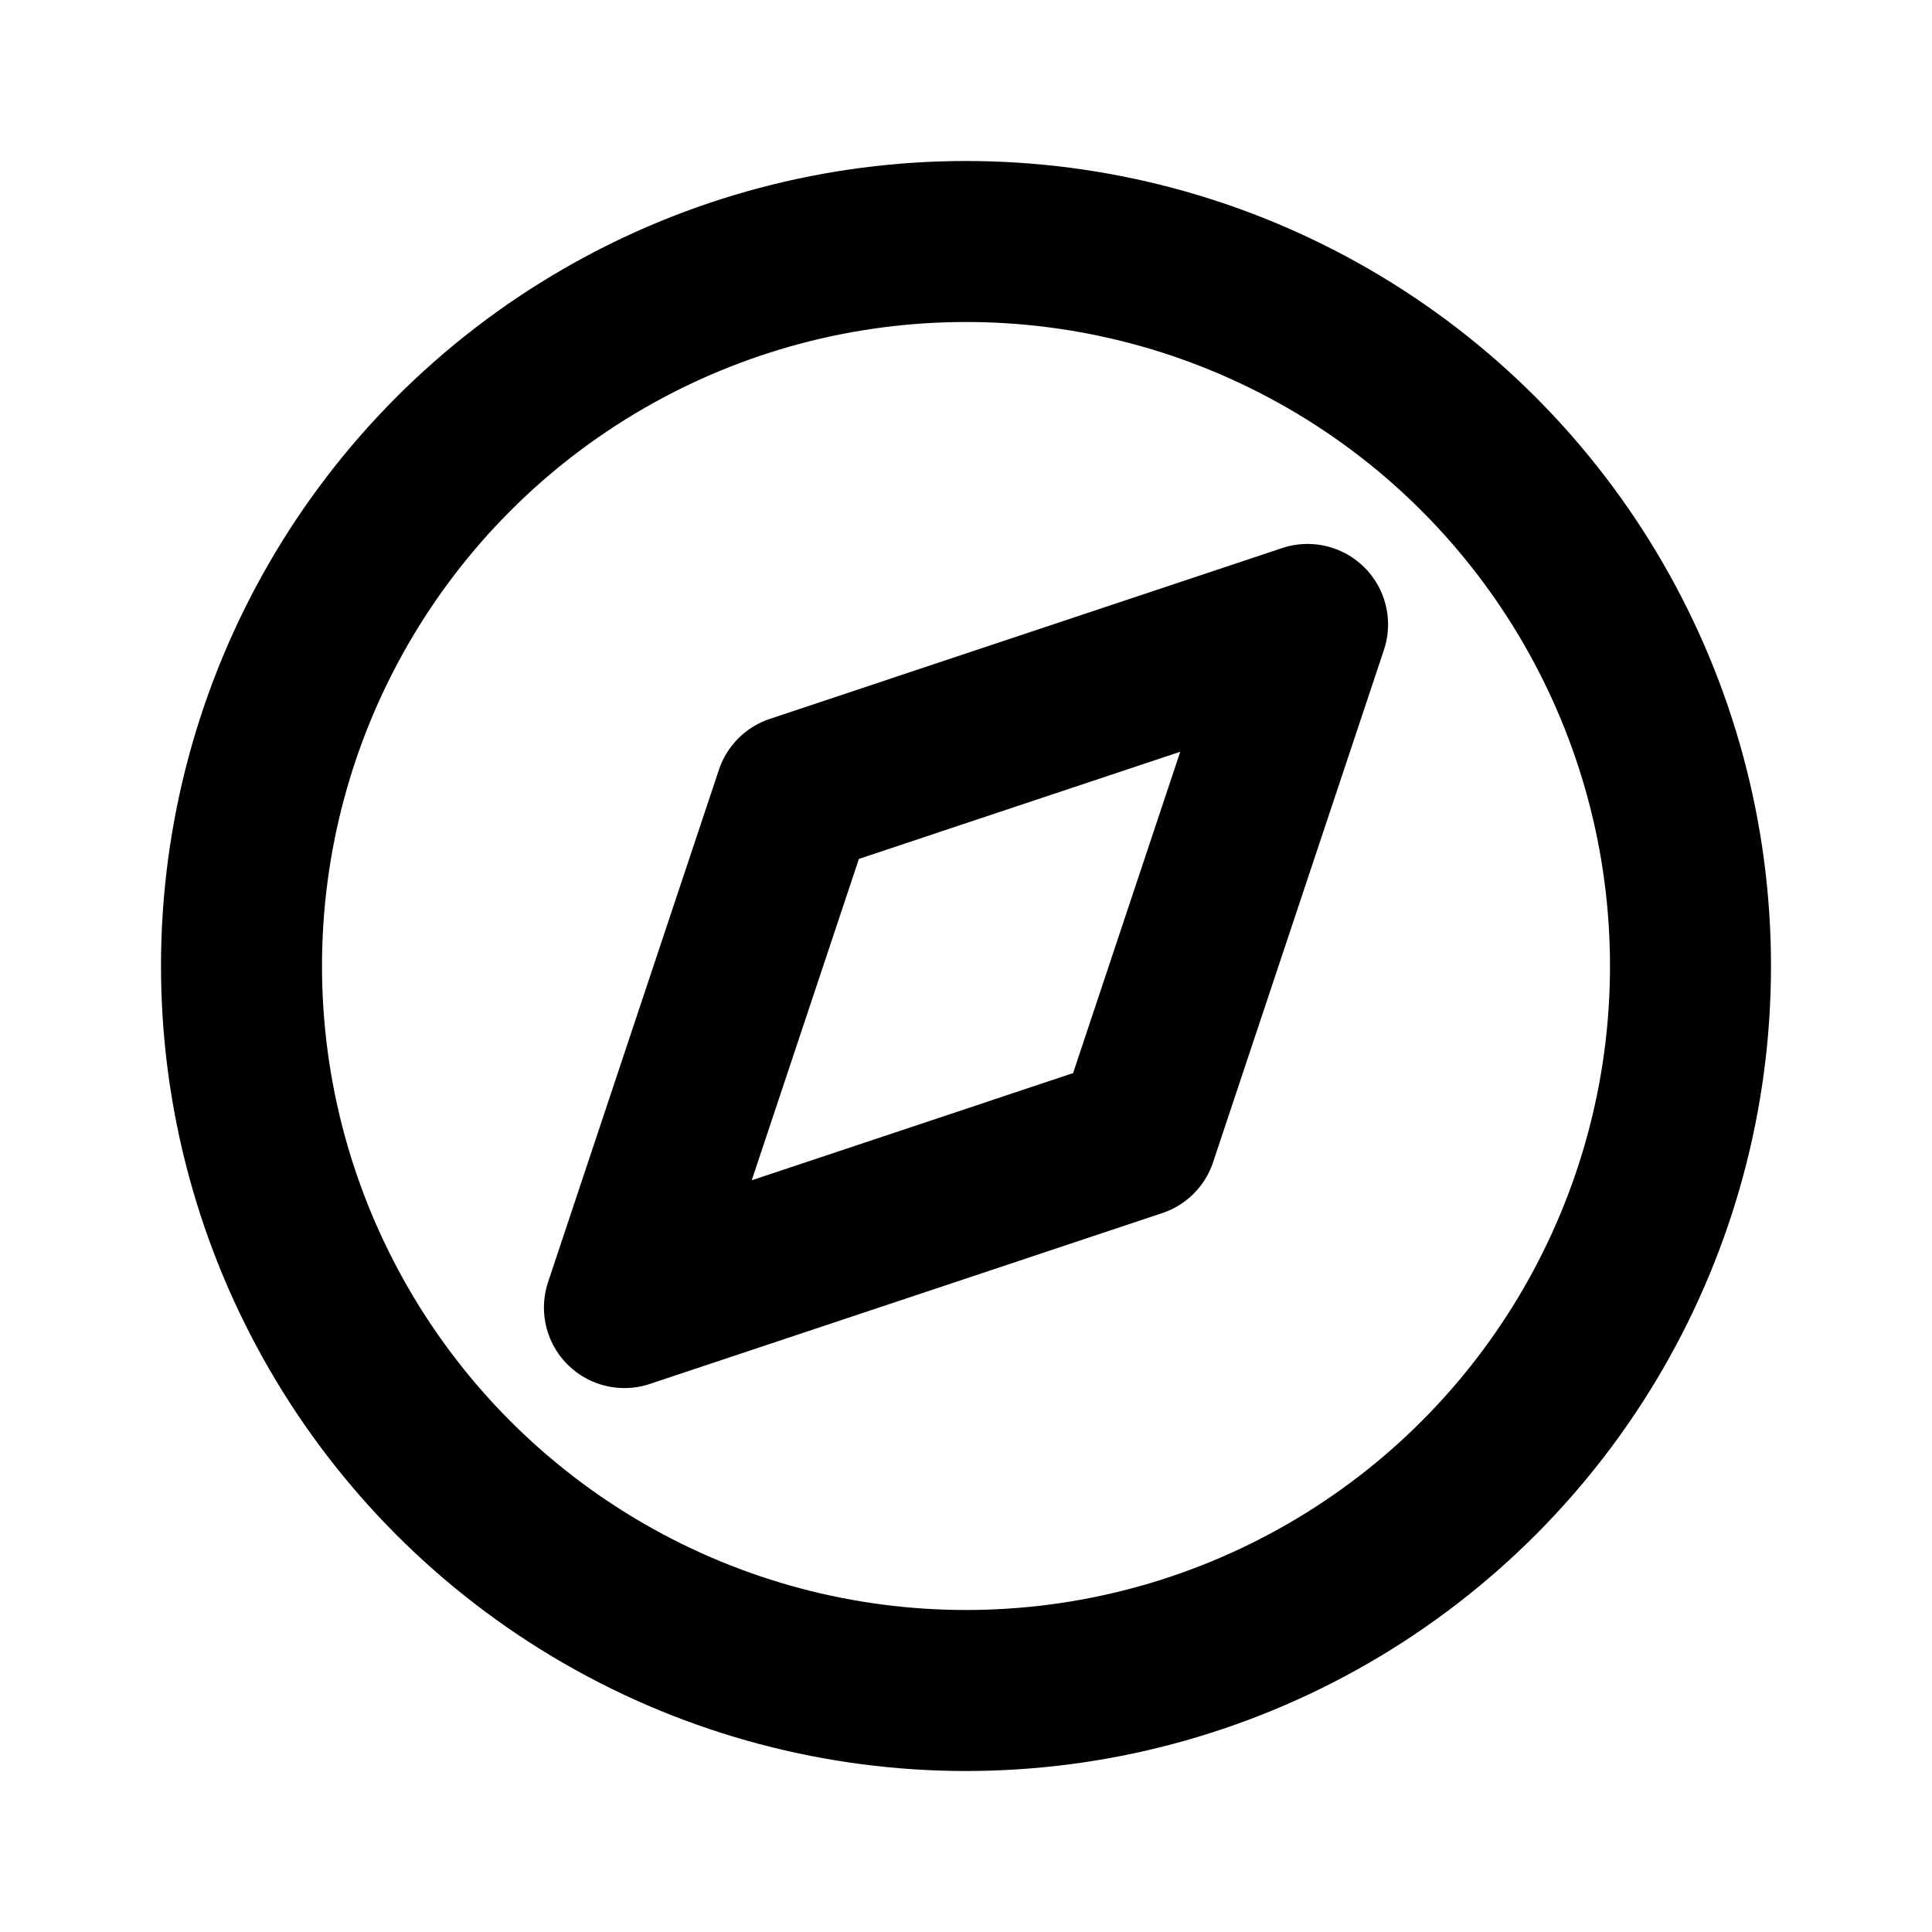
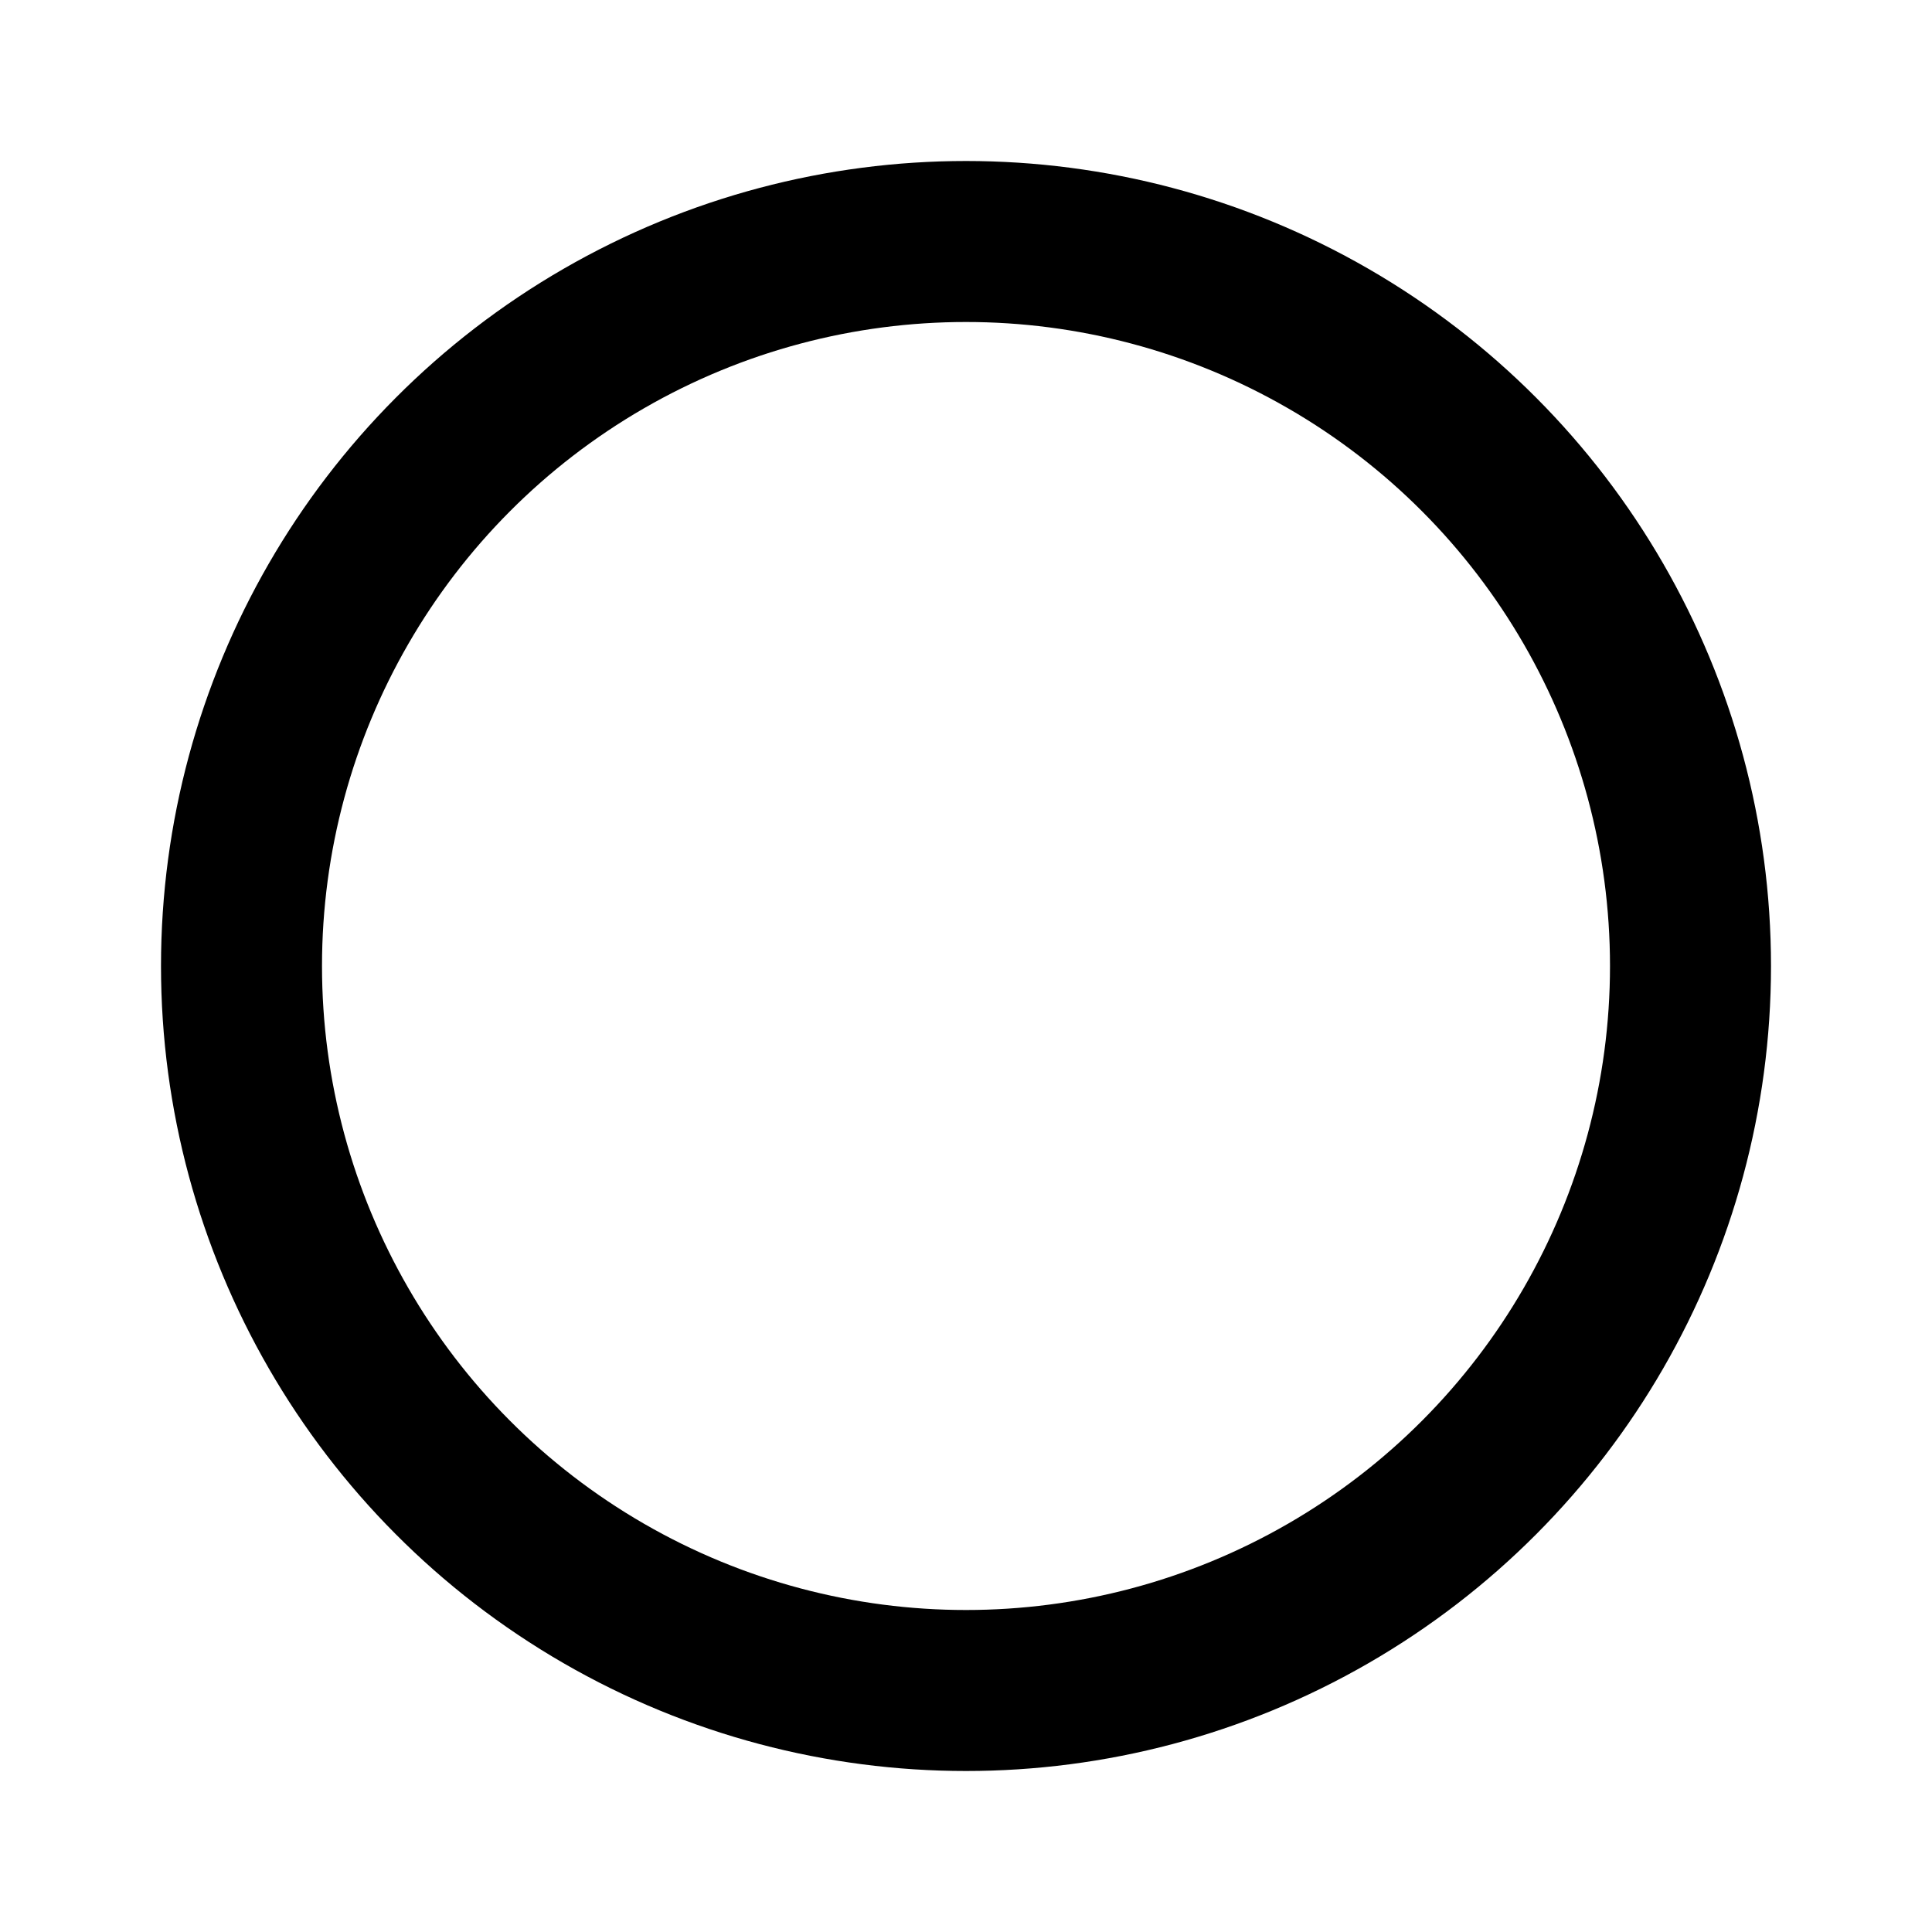
<svg xmlns="http://www.w3.org/2000/svg" width="800px" height="800px" viewBox="0 0 24 24" fill="none">
  <circle cx="12" cy="12" r="9" stroke="#000000" stroke-linecap="round" stroke-linejoin="round" stroke-width="2" />
-   <path d="M9.879 9.879L16.243 7.757L14.121 14.121L7.757 16.243L9.879 9.879Z" stroke="#000000" stroke-linecap="round" stroke-linejoin="round" stroke-width="2" />
</svg>